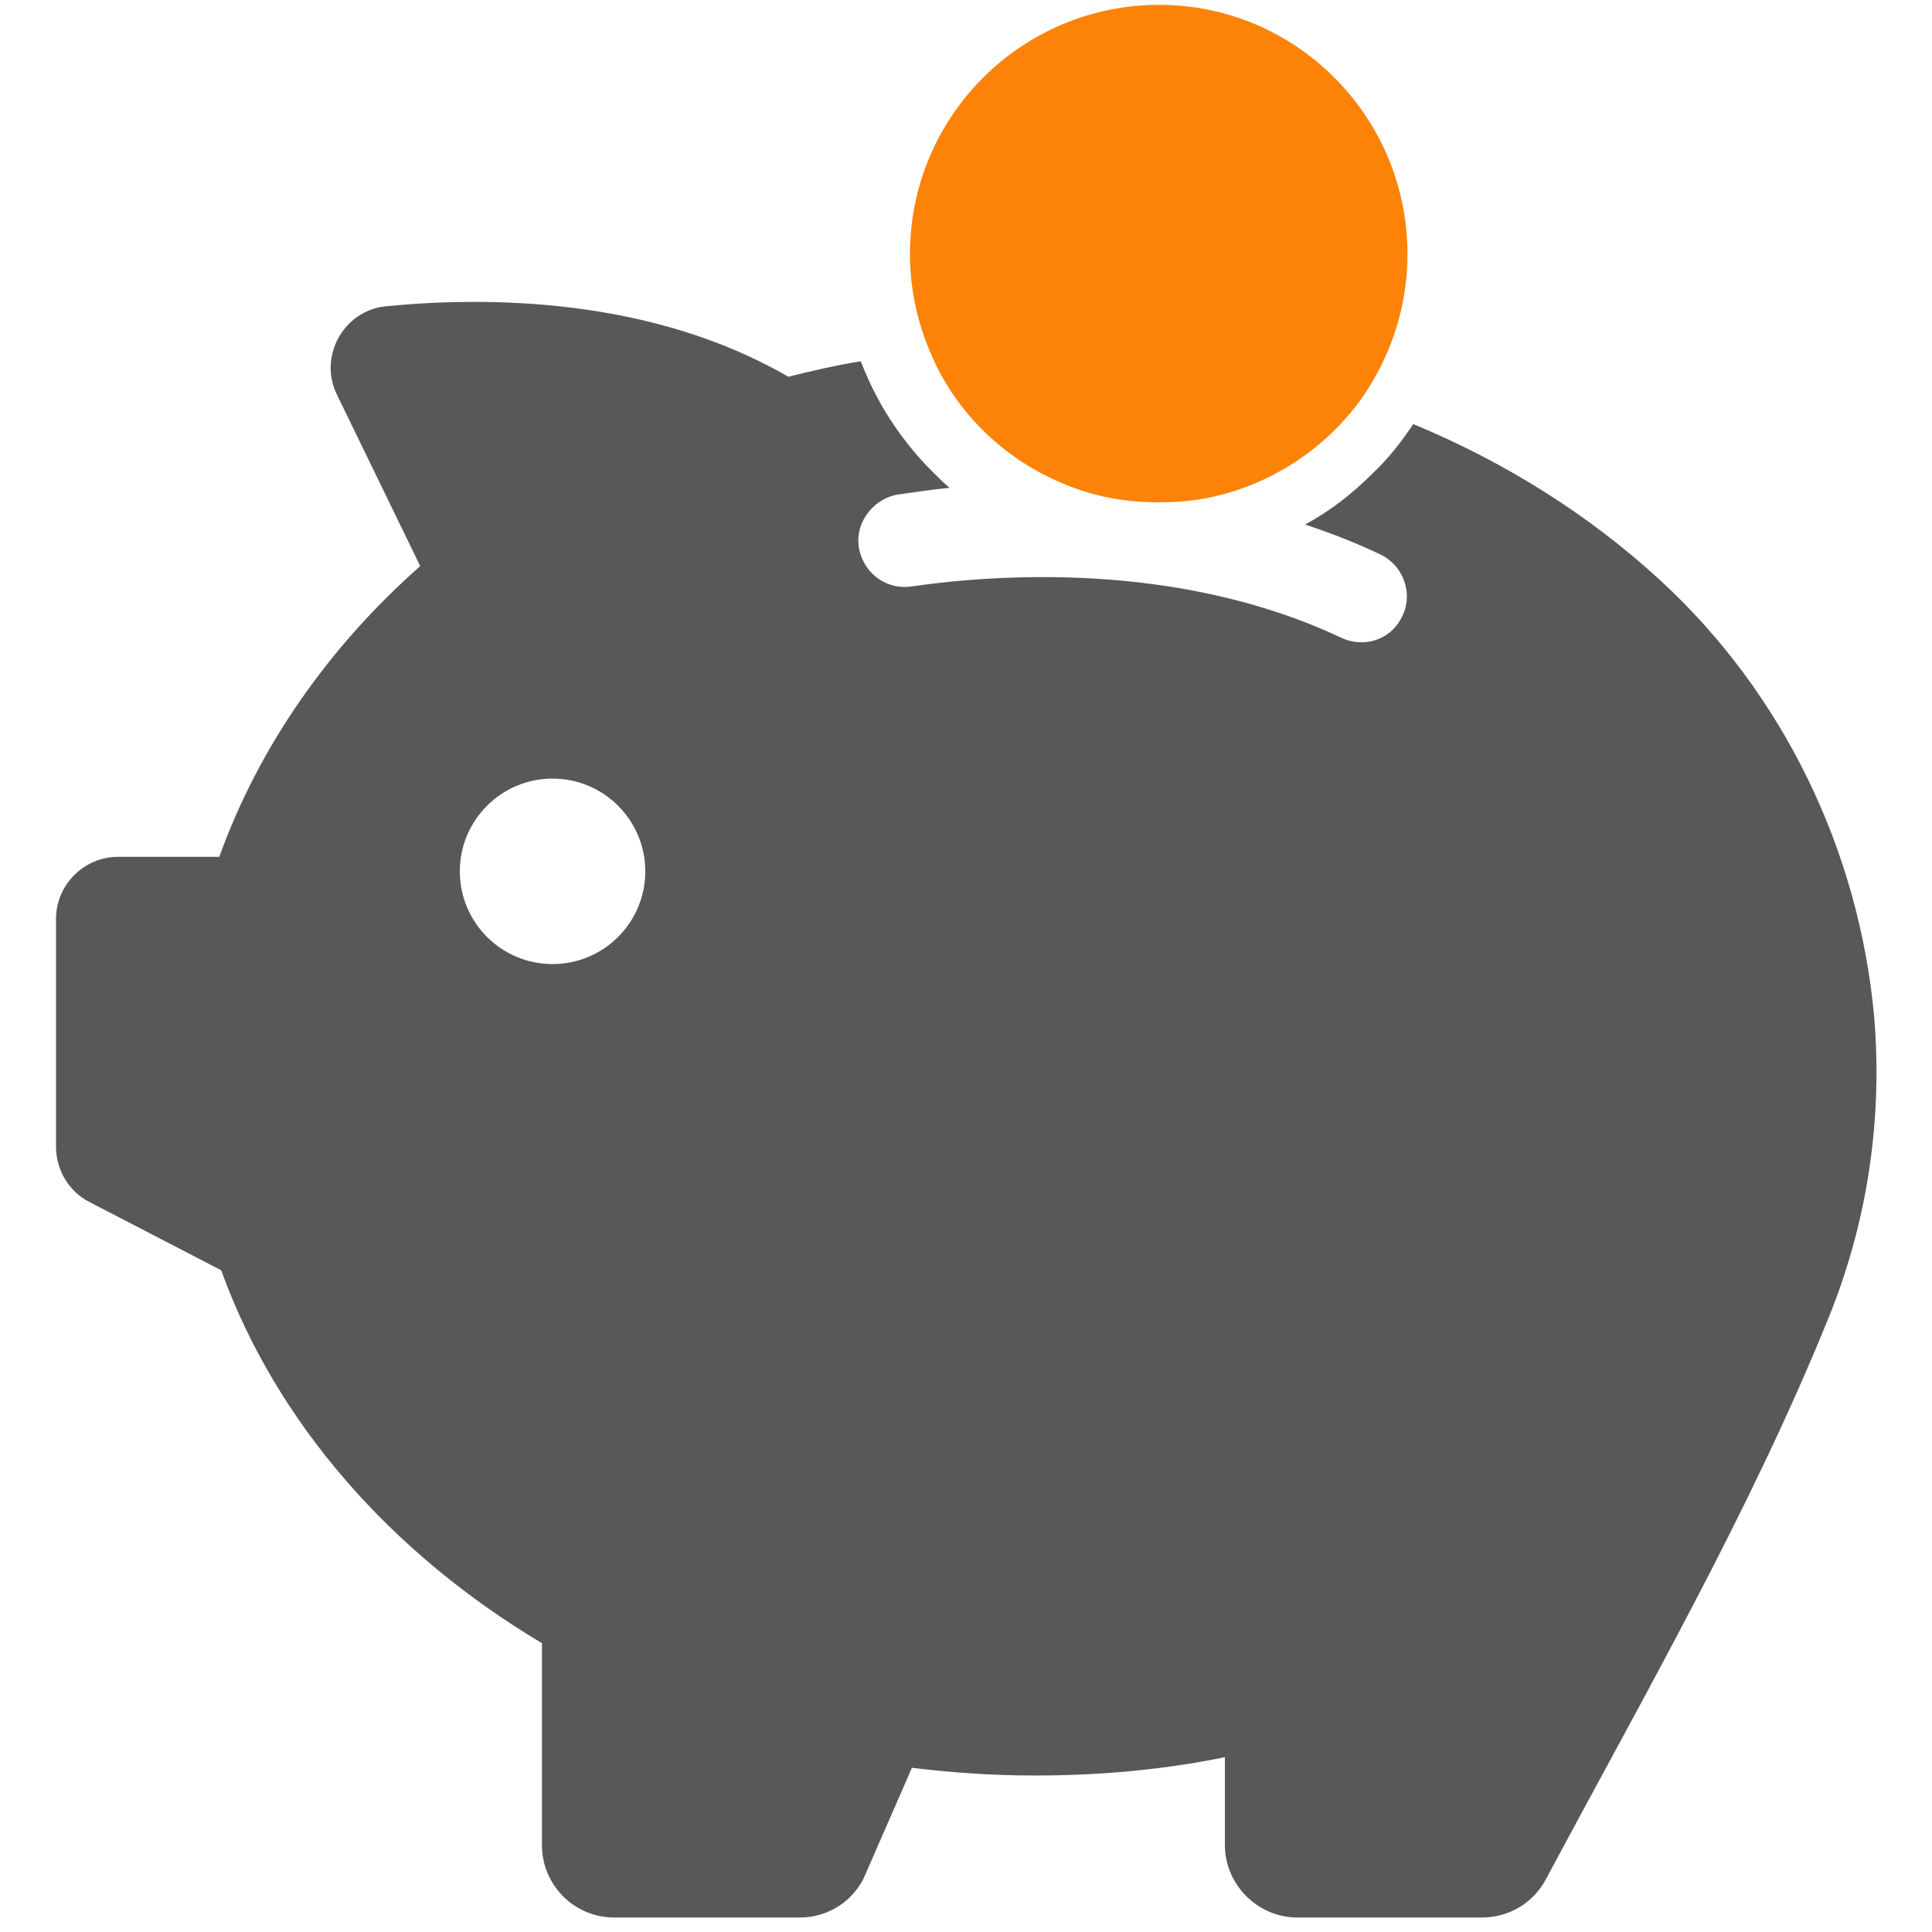
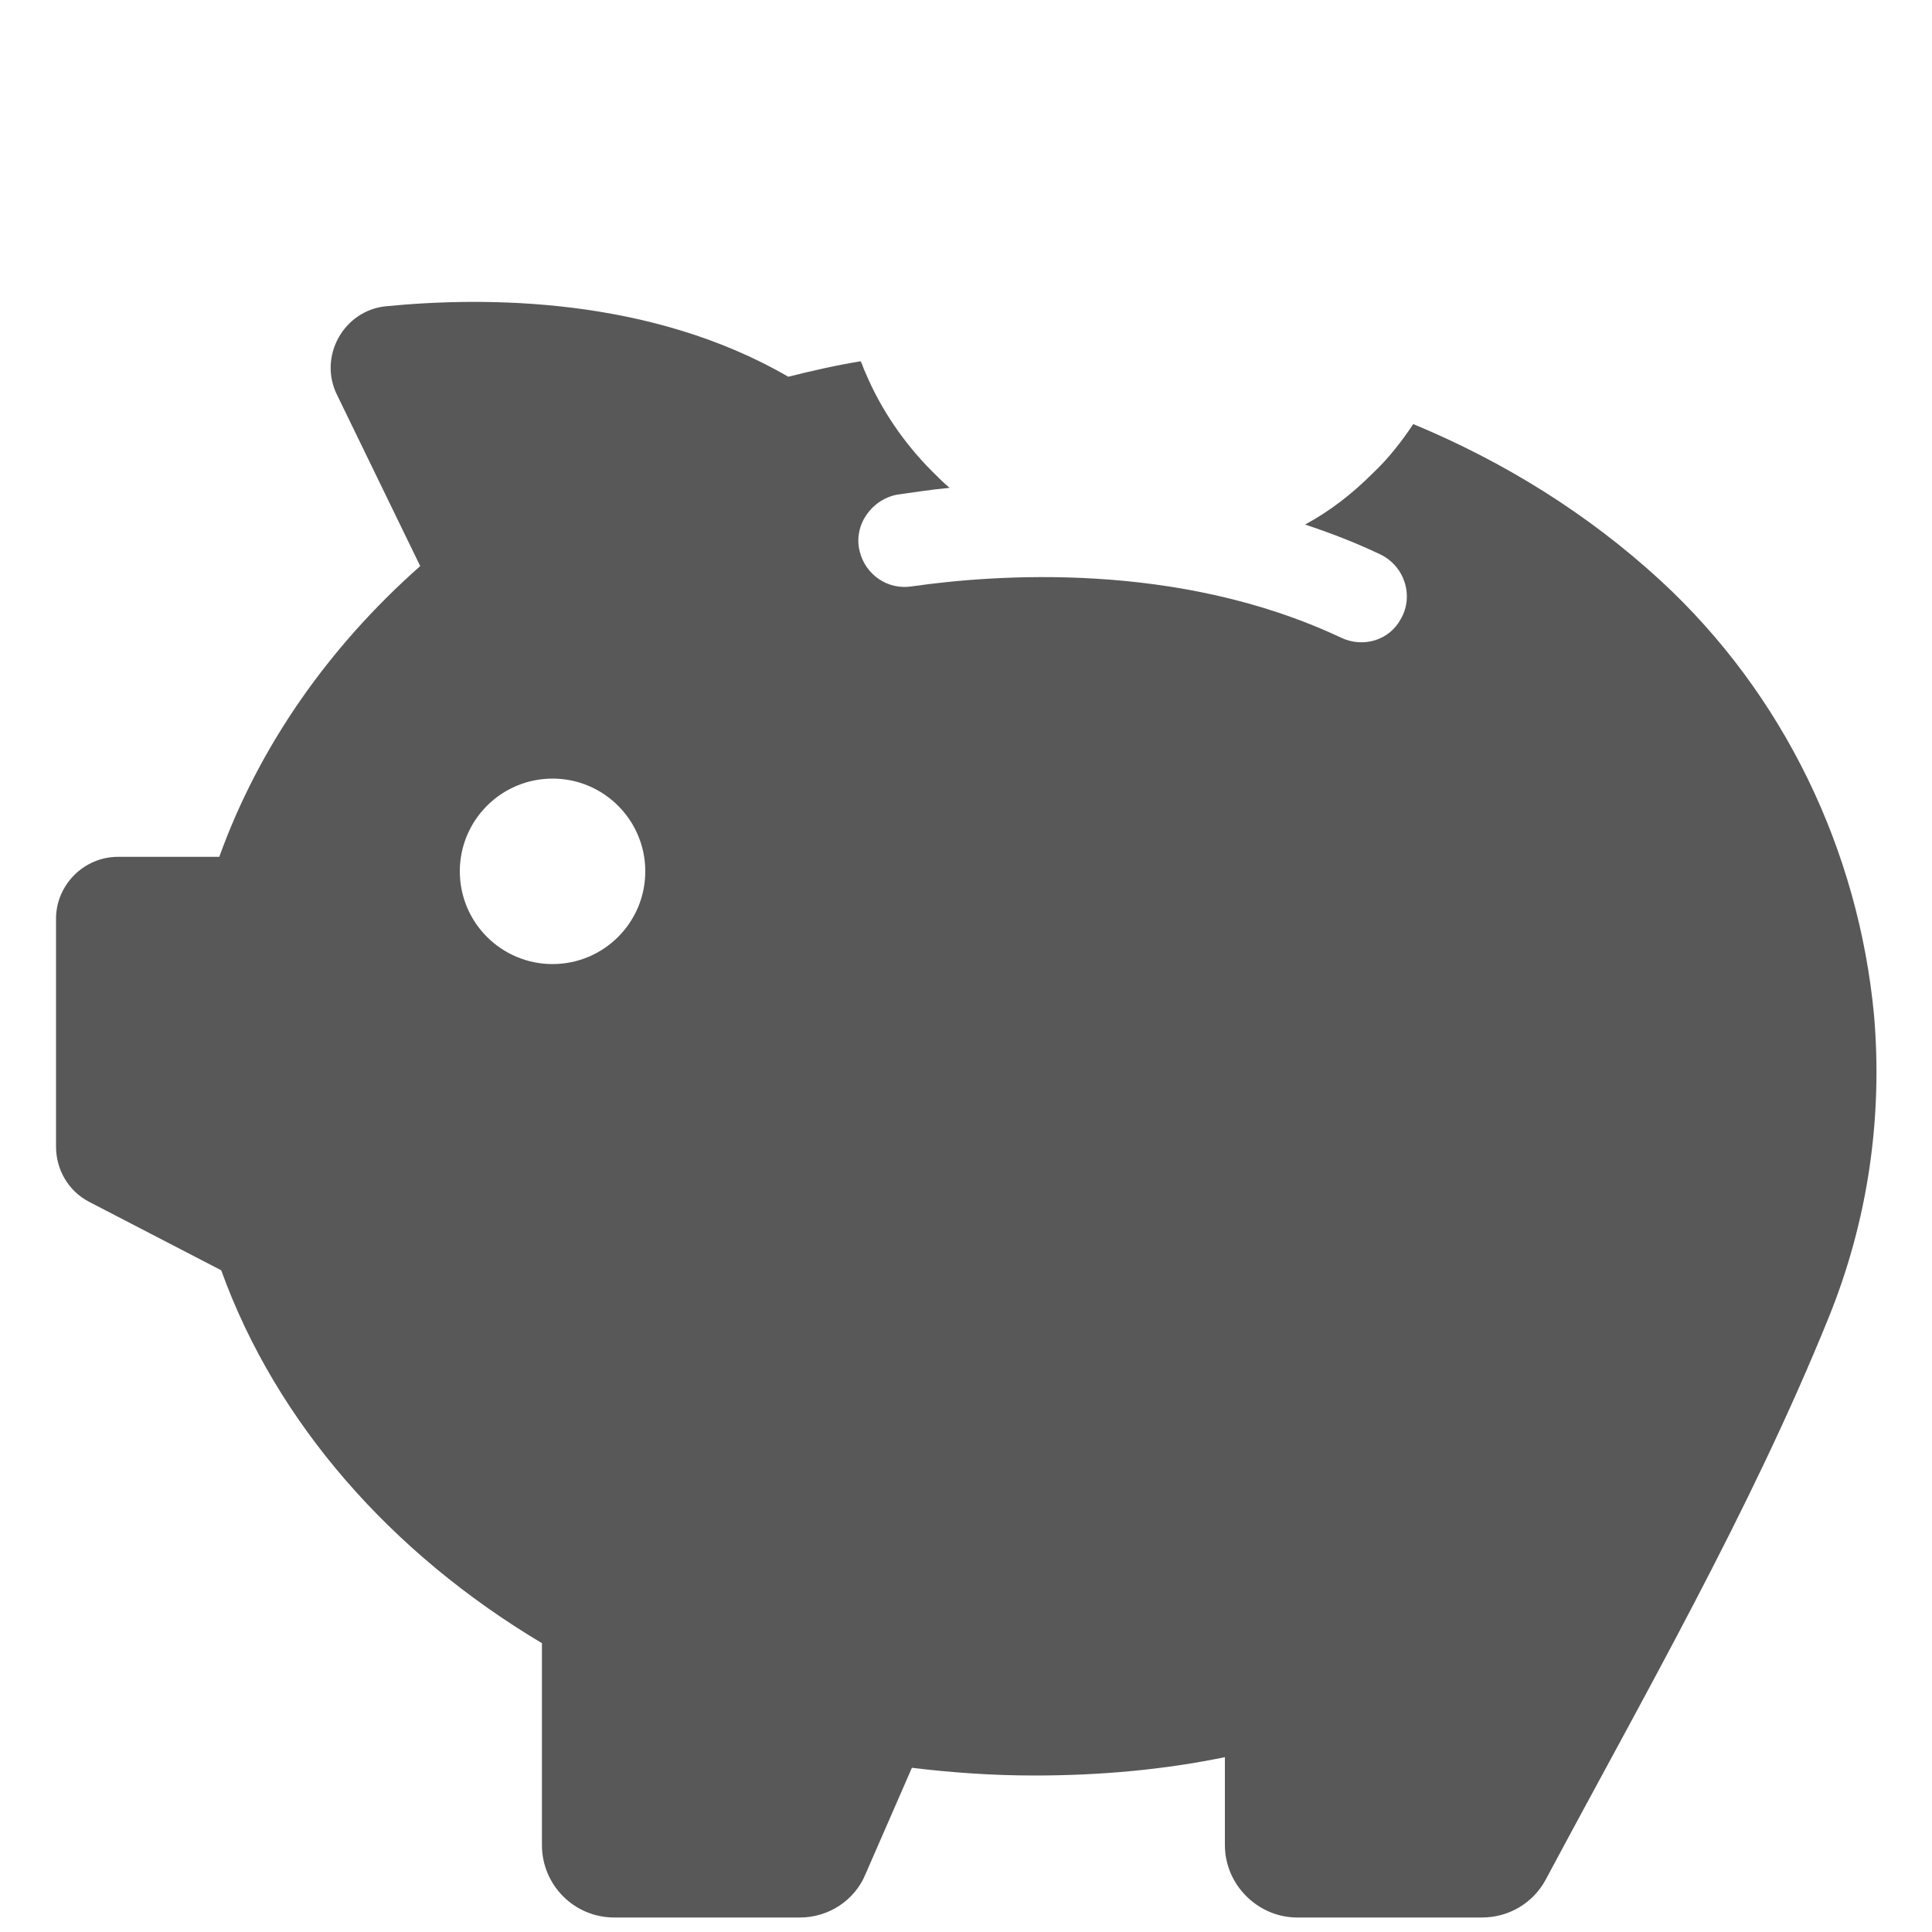
<svg xmlns="http://www.w3.org/2000/svg" version="1.1" x="0px" y="0px" viewBox="0 0 200 200" style="enable-background:new 0 0 200 200;" xml:space="preserve">
  <style type="text/css">
	.st0{display:none;}
	.st1{display:inline;}
	.st2{fill:#FC8308;}
	.st3{fill:#585858;}
</style>
  <g id="Zeitersparnis_1_" class="st0">
    <g id="Zeitersparnis" transform="translate(0, 0)" class="st1">
      <g>
-         <path class="st2" d="M103.8,100V59h-9.3v41c-4.7,1.8-8,6.4-8,11.8c0,5.3,3.3,9.9,8,11.8v10h9.3v-10c4.7-1.8,8-6.4,8-11.8     C111.8,106.4,108.5,101.8,103.8,100z" />
+         <path class="st2" d="M103.8,100V59h-9.3v41c-4.7,1.8-8,6.4-8,11.8c0,5.3,3.3,9.9,8,11.8v10v-10c4.7-1.8,8-6.4,8-11.8     C111.8,106.4,108.5,101.8,103.8,100z" />
        <path class="st3" d="M168.9,53l5.1,5.1l14.5-14.5l-21.4-21.4l-14.5,14.5l5.1,5.1l-2.9,2.9c-13.2-11-29.7-18.2-47.8-19.8v-3.6h7.3     V0.8H84.1v20.6h7.3V25C47,29,12.1,66.4,12.1,111.7c0,48,39.1,87.1,87.1,87.1c48,0,87.1-39.1,87.1-87.1c0-21.2-7.6-40.7-20.3-55.8     L168.9,53z M99.2,174.6c-34.7,0-62.9-28.2-62.9-62.9c0-34.7,28.2-62.9,62.9-62.9c34.7,0,62.9,28.2,62.9,62.9     C162.1,146.4,133.9,174.6,99.2,174.6z" />
      </g>
    </g>
  </g>
  <g id="Ebene_2">
    <g id="Kostenersparnis" transform="translate(0, 0)">
      <g>
        <path class="st3" d="M171.9,60.1c-7.5-6.9-16.2-12.3-25.6-16.2c-1.2,1.8-2.6,3.6-4.2,5.1c-2.1,2.1-4.4,3.9-7,5.3     c2.7,0.9,5.3,1.9,7.8,3.1c2.5,1.2,3.5,4.3,2.1,6.7l0,0c-1.2,2.2-3.9,3-6.2,1.9c-17-8-36-6.5-44.4-5.3c-2.5,0.4-4.8-1.2-5.4-3.6v0     c-0.7-2.7,1.2-5.4,3.9-5.9c1.5-0.2,3.3-0.5,5.4-0.7c-0.6-0.5-1.2-1.1-1.8-1.7c-2.9-2.9-5.3-6.4-6.9-10.2     c-0.2-0.4-0.3-0.8-0.5-1.2c-2.5,0.4-5.1,1-7.5,1.6c-14.3-8.3-31.4-8.3-41.6-7.3c-4.4,0.4-7.1,5.2-5.1,9.2l8.6,17.7     C34,67,26.8,77.3,22.7,88.7l-10.5,0c-3.5,0-6.4,2.9-6.4,6.4v23.6c0,2.4,1.3,4.6,3.4,5.7l13.7,7.1c5.7,15.8,17.6,29.3,33.2,38.6     V191c0,4.1,3.3,7.5,7.5,7.5h19.2c3,0,5.7-1.8,6.8-4.5l4.8-11c4.1,0.5,8.3,0.8,12.7,0.8c6.8,0,13.4-0.6,19.7-1.9v9.1     c0,4.1,3.4,7.5,7.5,7.5h19.1c2.8,0,5.3-1.5,6.6-3.9c10.2-19.1,21.2-38.2,29.3-58.2c4.1-10.1,5.6-20.8,4.7-31.3     C192.4,88.1,184.7,71.9,171.9,60.1z M57.2,99.8c-5.3,0-9.6-4.3-9.6-9.6c0-5.3,4.3-9.6,9.6-9.6c5.3,0,9.6,4.3,9.6,9.6     C66.8,95.5,62.5,99.8,57.2,99.8z" />
-         <path class="st2" d="M110.4,50.2c2.9,1.2,6.1,1.8,9.5,1.8c1.6,0,3.2-0.1,4.8-0.4c6.5-1.2,12.2-4.9,16-10c3.1-4.3,5-9.5,5-15.3     c0-14.2-11.5-25.8-25.7-25.8c-14.2,0-25.8,11.5-25.8,25.8c0,3.7,0.8,7.2,2.2,10.4C99,42.8,104.1,47.7,110.4,50.2z" />
      </g>
    </g>
  </g>
</svg>